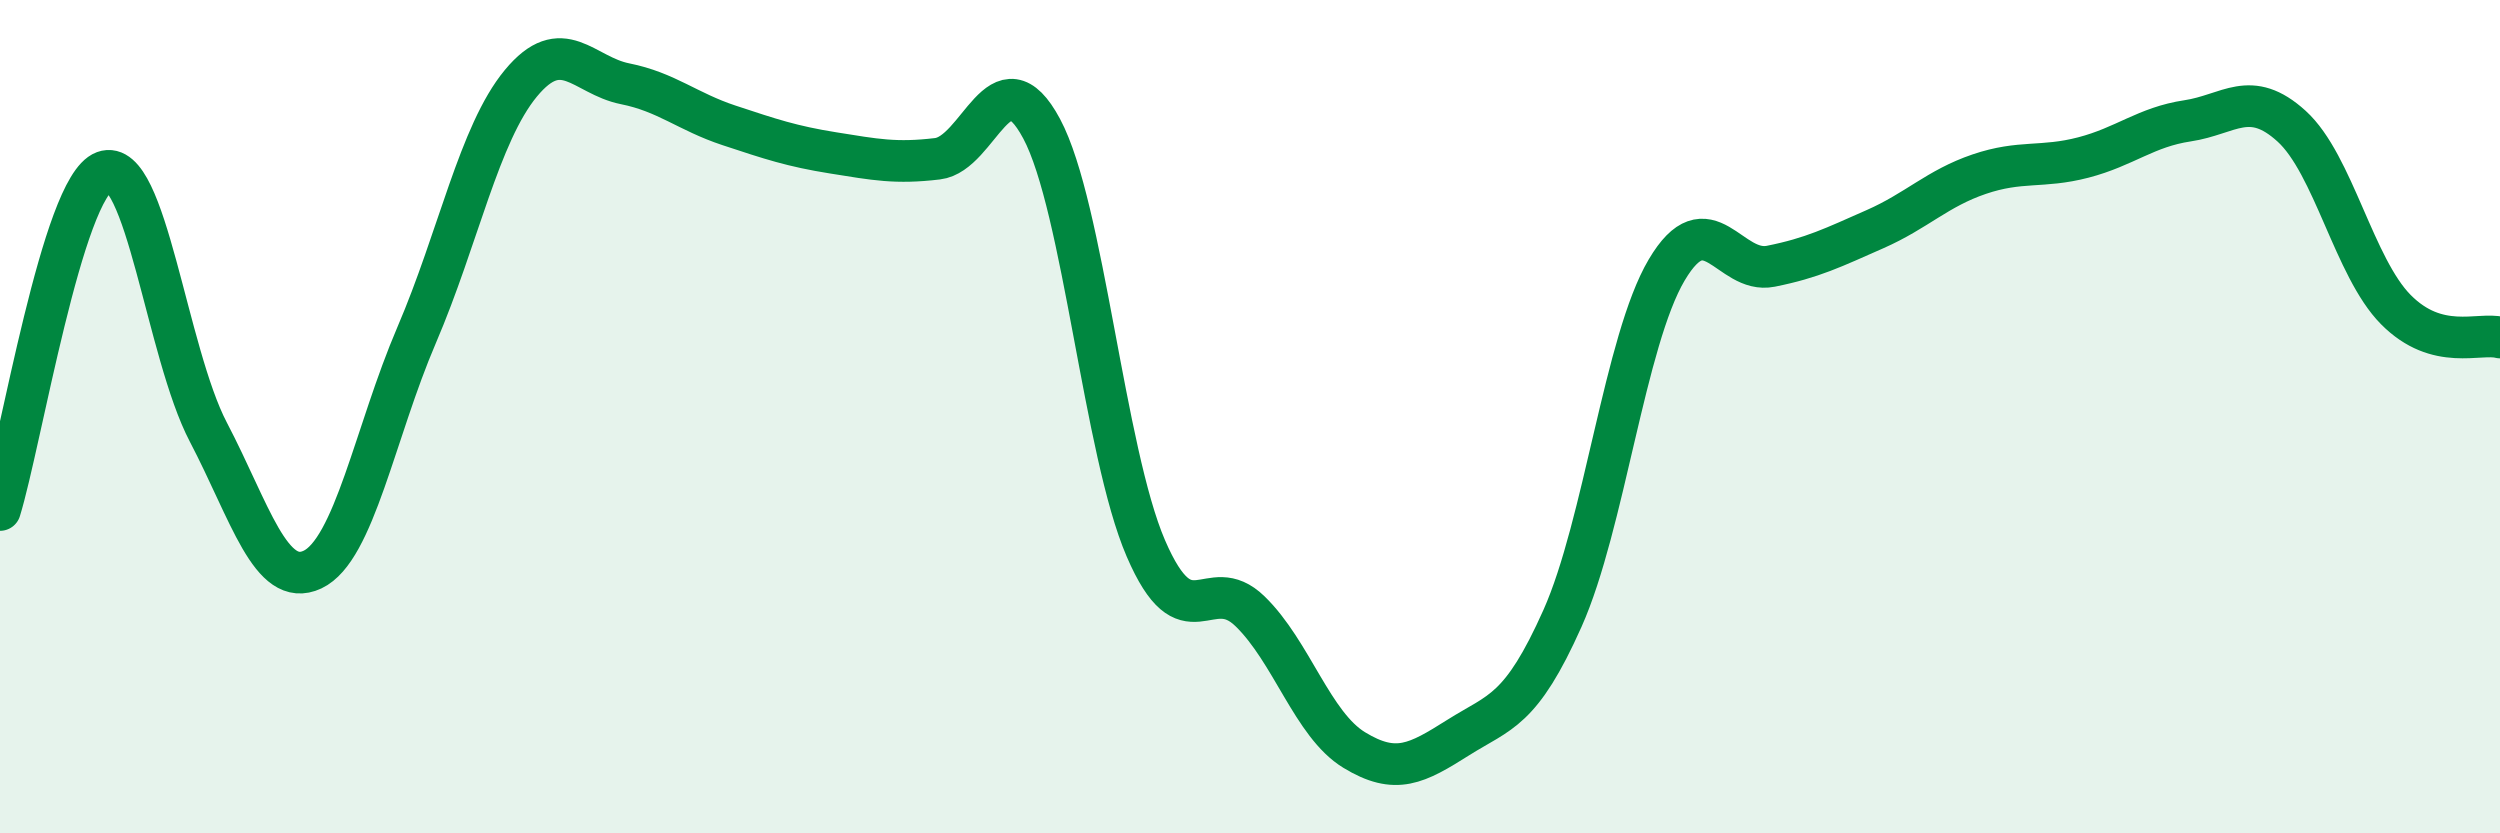
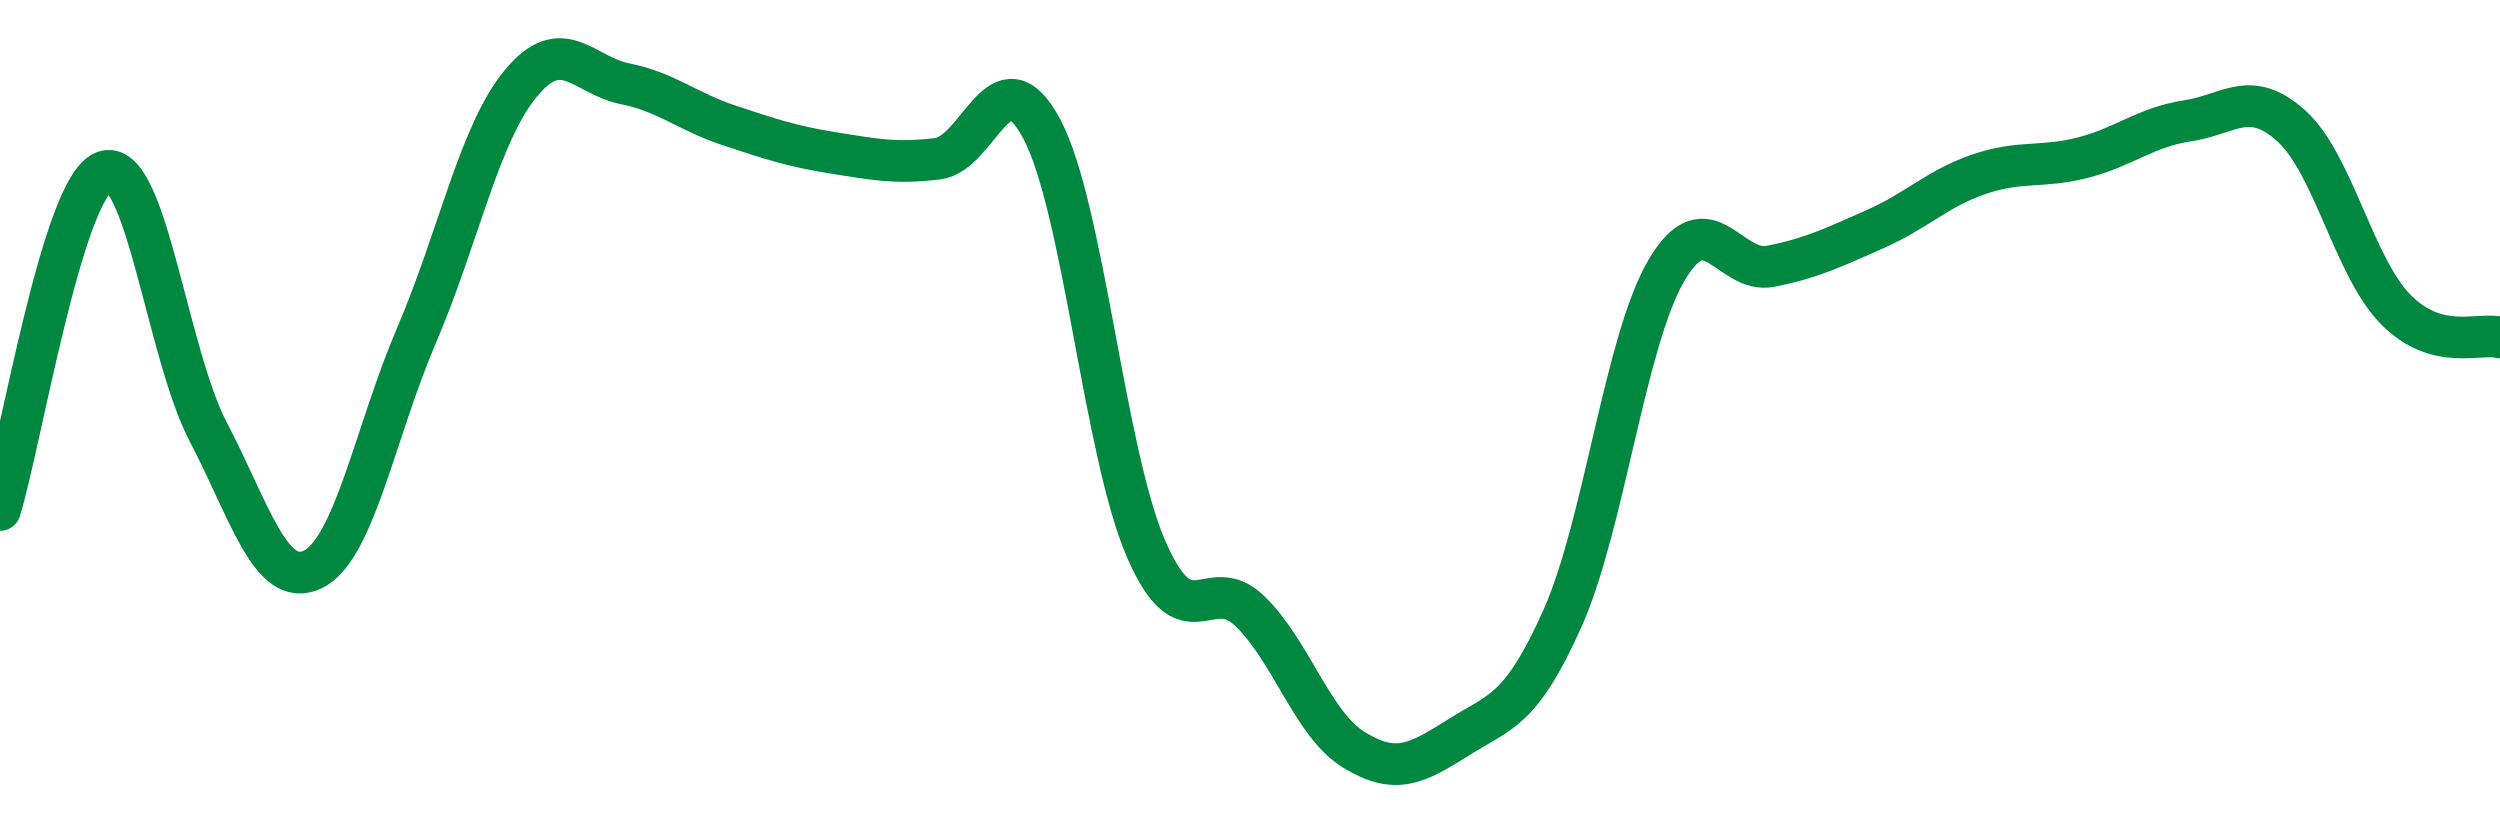
<svg xmlns="http://www.w3.org/2000/svg" width="60" height="20" viewBox="0 0 60 20">
-   <path d="M 0,12.24 C 0.5,10.62 1.5,4.49 2.5,4.12 C 3.5,3.75 4,8.46 5,10.37 C 6,12.28 6.5,14.14 7.5,13.67 C 8.5,13.2 9,10.37 10,8.04 C 11,5.71 11.5,3.21 12.5,2 C 13.5,0.79 14,1.81 15,2.01 C 16,2.21 16.5,2.68 17.5,3.01 C 18.5,3.34 19,3.51 20,3.67 C 21,3.83 21.5,3.93 22.5,3.81 C 23.5,3.69 24,1.22 25,3.09 C 26,4.96 26.5,10.84 27.5,13.16 C 28.5,15.48 29,13.7 30,14.67 C 31,15.64 31.5,17.39 32.5,18 C 33.5,18.61 34,18.33 35,17.7 C 36,17.07 36.5,17.08 37.5,14.84 C 38.5,12.6 39,8.17 40,6.48 C 41,4.79 41.5,6.59 42.5,6.39 C 43.5,6.19 44,5.94 45,5.5 C 46,5.06 46.5,4.52 47.5,4.18 C 48.5,3.84 49,4.04 50,3.78 C 51,3.52 51.5,3.05 52.5,2.9 C 53.5,2.75 54,2.12 55,3.03 C 56,3.94 56.5,6.42 57.5,7.43 C 58.5,8.44 59.5,7.97 60,8.1L60 20L0 20Z" fill="#008740" opacity="0.1" stroke-linecap="round" stroke-linejoin="round" />
  <path d="M 0,12.24 C 0.5,10.62 1.5,4.49 2.5,4.12 C 3.5,3.75 4,8.46 5,10.37 C 6,12.28 6.5,14.14 7.5,13.67 C 8.5,13.2 9,10.37 10,8.04 C 11,5.71 11.5,3.21 12.5,2 C 13.5,0.79 14,1.81 15,2.01 C 16,2.21 16.5,2.68 17.5,3.01 C 18.5,3.34 19,3.51 20,3.67 C 21,3.83 21.5,3.93 22.5,3.81 C 23.5,3.69 24,1.22 25,3.09 C 26,4.96 26.5,10.84 27.5,13.16 C 28.5,15.48 29,13.7 30,14.67 C 31,15.64 31.5,17.39 32.5,18 C 33.5,18.61 34,18.33 35,17.7 C 36,17.07 36.5,17.08 37.5,14.84 C 38.5,12.6 39,8.17 40,6.48 C 41,4.79 41.5,6.59 42.5,6.39 C 43.5,6.19 44,5.94 45,5.5 C 46,5.06 46.5,4.52 47.5,4.18 C 48.5,3.84 49,4.04 50,3.78 C 51,3.52 51.5,3.05 52.5,2.9 C 53.5,2.75 54,2.12 55,3.03 C 56,3.94 56.5,6.42 57.5,7.43 C 58.5,8.44 59.5,7.97 60,8.1" stroke="#008740" stroke-width="1" fill="none" stroke-linecap="round" stroke-linejoin="round" />
</svg>